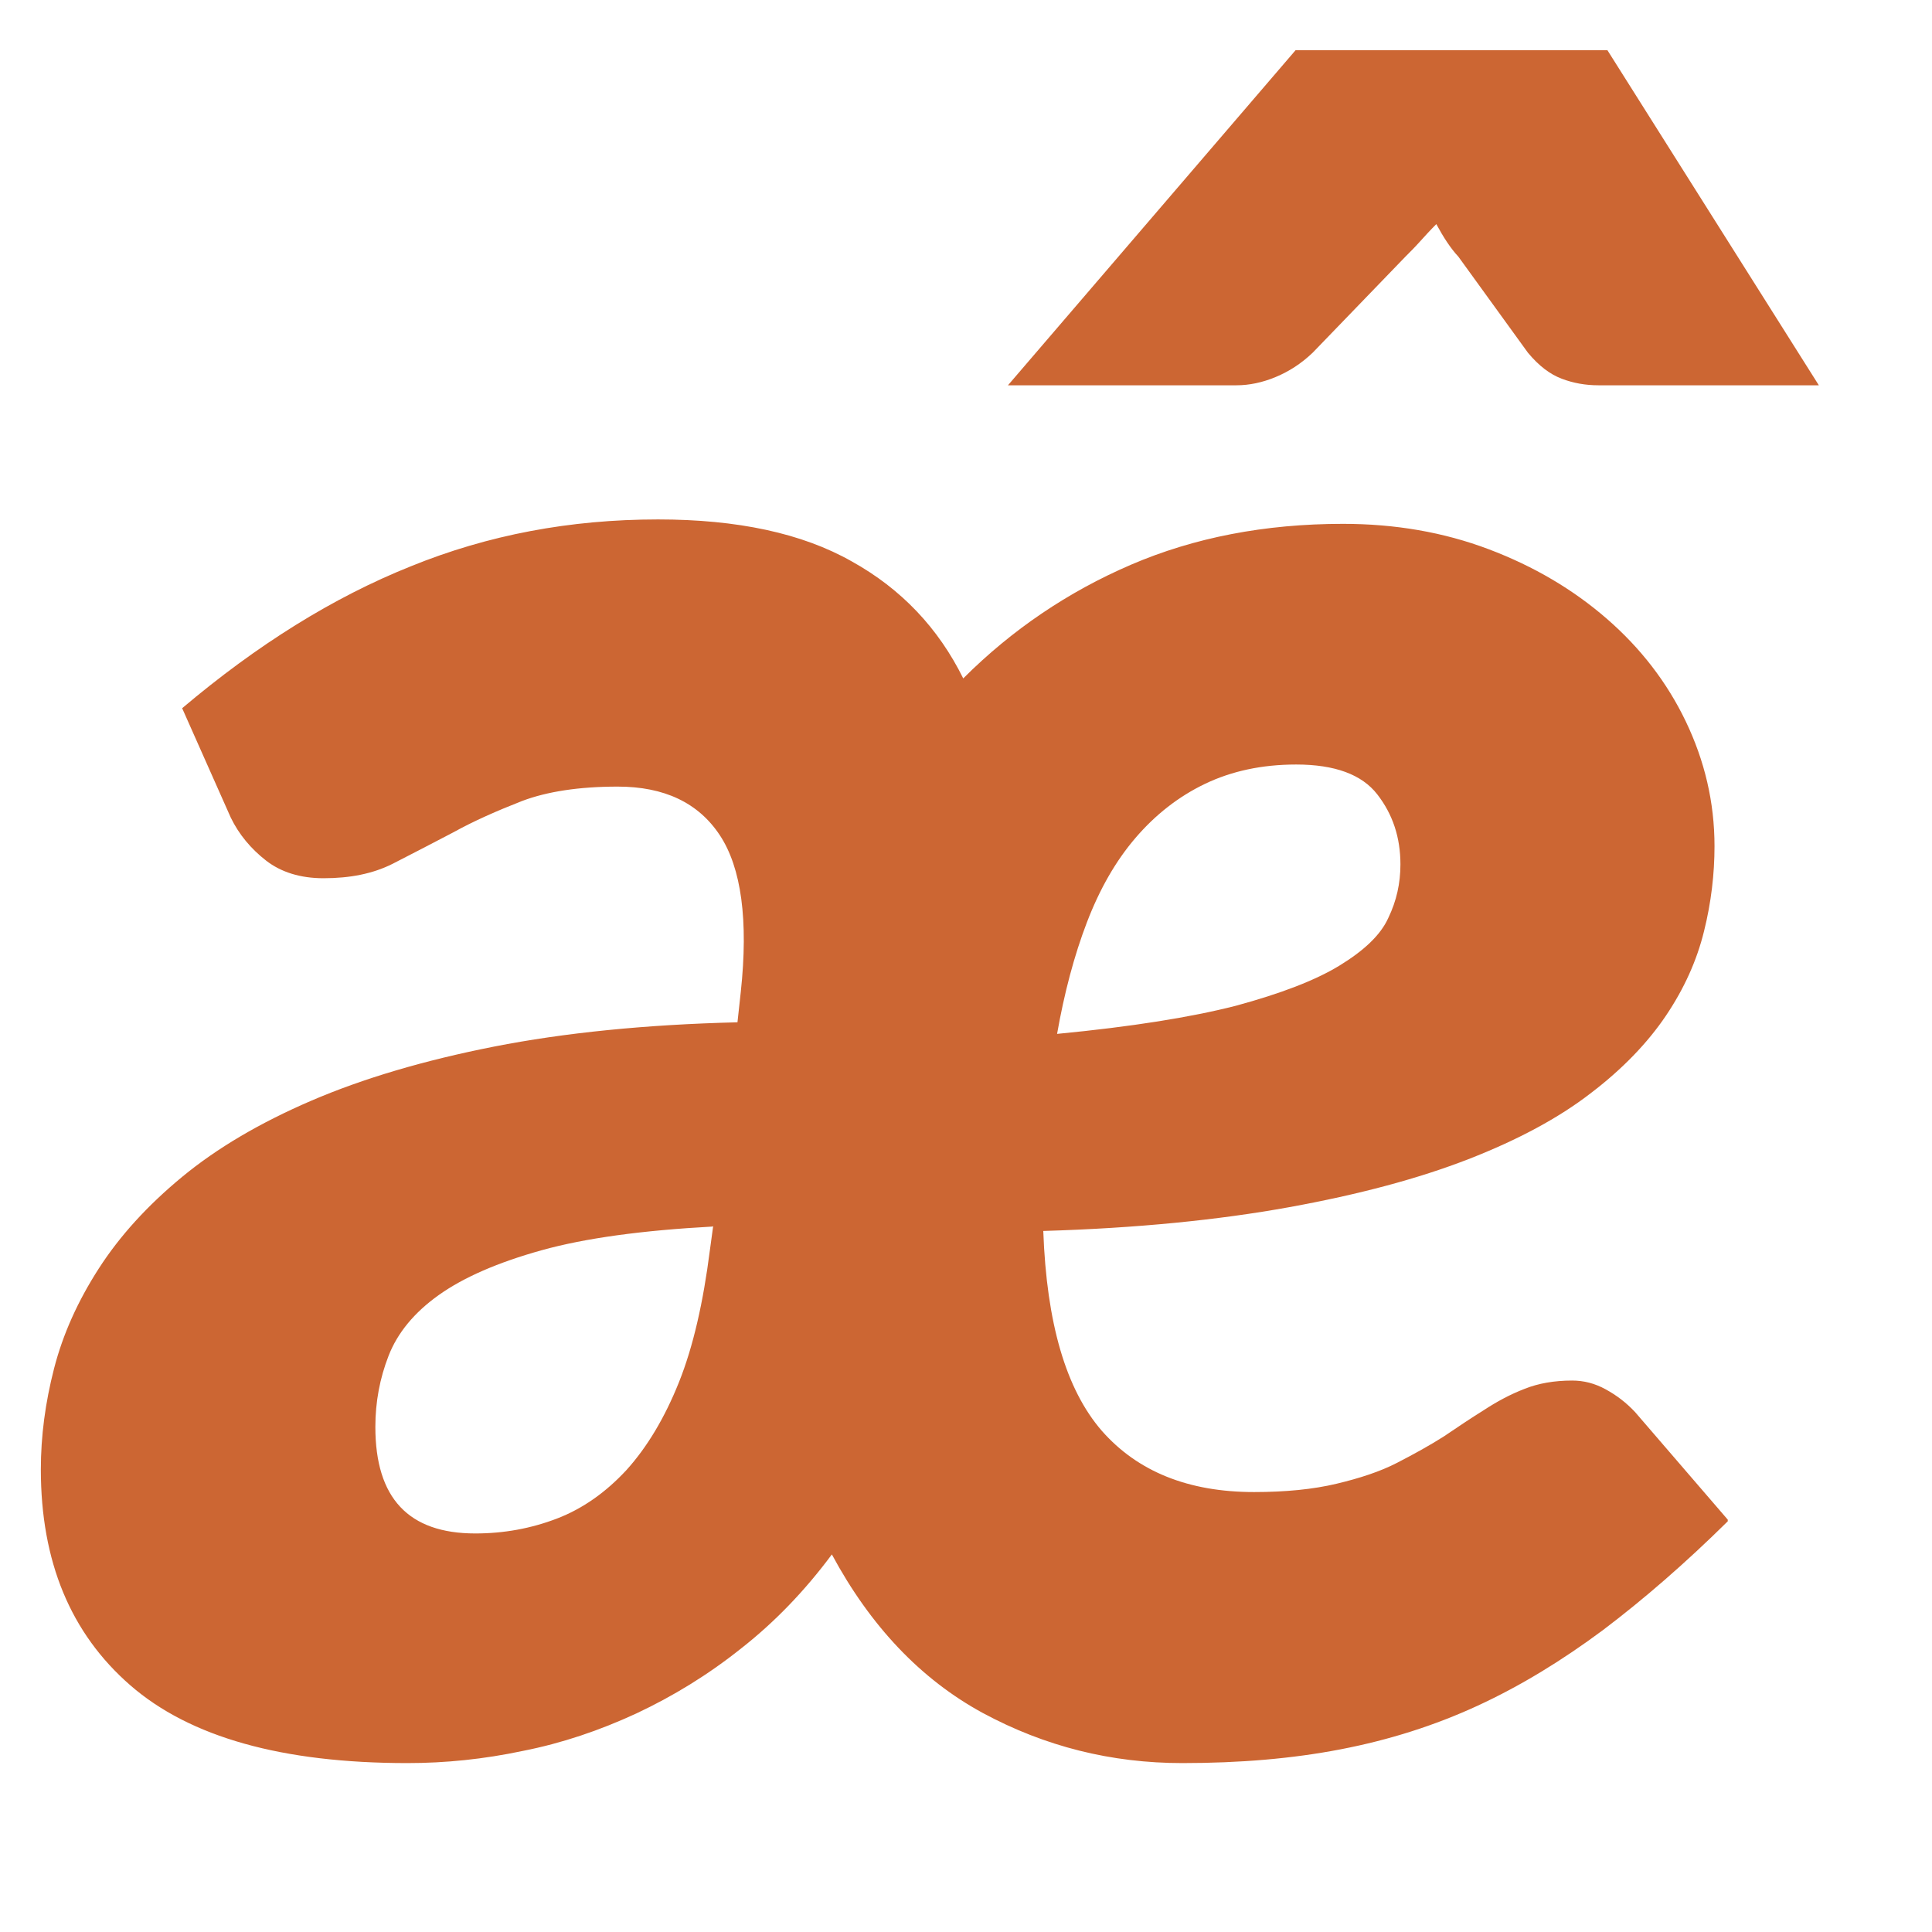
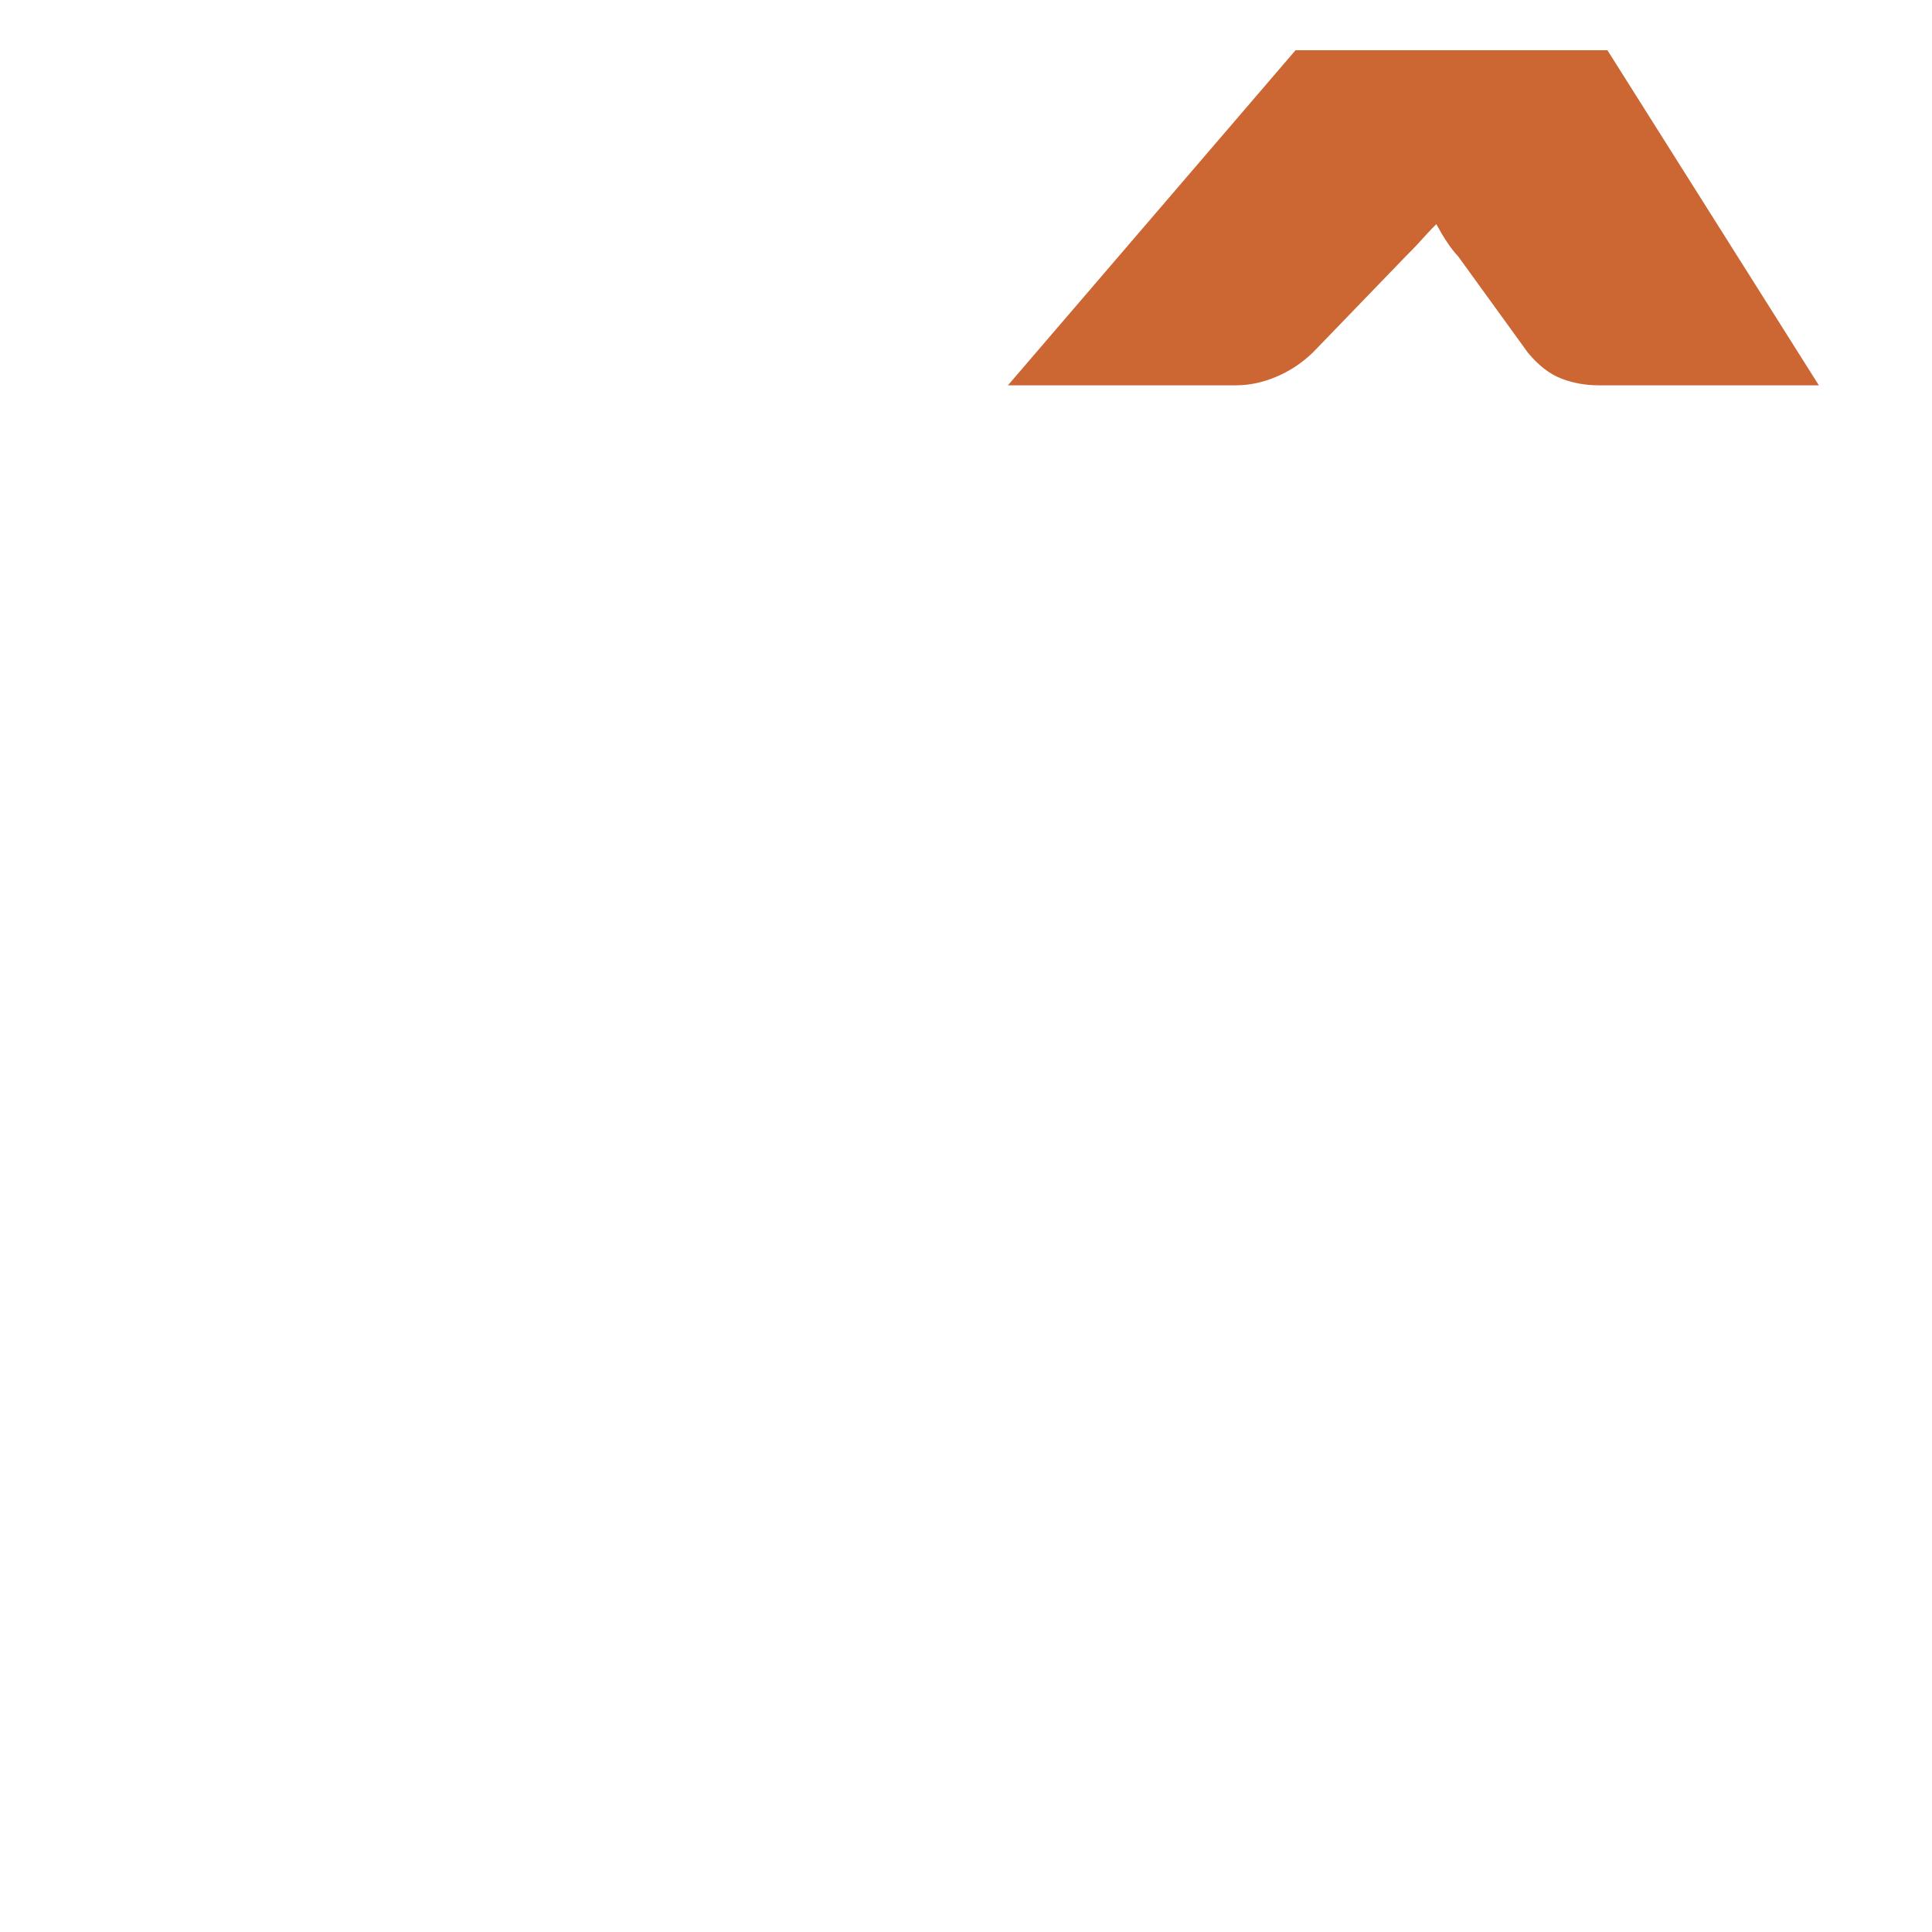
<svg xmlns="http://www.w3.org/2000/svg" id="Camada_1" data-name="Camada 1" viewBox="155 0 35 35">
  <defs>
    <style>
      .cls-2 {
        fill: #c63;
      }
    </style>
  </defs>
-   <path class="cls-2" d="M186.3,27.56c-.77.76-1.52,1.41-2.26,1.97-.74.55-1.49,1.01-2.27,1.37-.78.36-1.6.62-2.48.79-.88.17-1.83.25-2.87.25-1.29,0-2.49-.3-3.62-.91-1.12-.61-2.03-1.57-2.73-2.87-.49.66-1.04,1.23-1.64,1.7-.6.48-1.24.87-1.9,1.18-.67.31-1.35.54-2.06.68-.71.15-1.4.22-2.09.22-2.27,0-3.94-.47-5.02-1.41-1.08-.94-1.62-2.24-1.62-3.91,0-.6.08-1.21.24-1.83.16-.62.43-1.22.81-1.81.38-.59.88-1.14,1.51-1.66.63-.52,1.41-.98,2.34-1.38.93-.4,2.04-.73,3.31-.98,1.27-.25,2.75-.4,4.41-.44l.06-.55c.14-1.3.01-2.25-.38-2.84-.39-.59-1.01-.88-1.85-.88-.7,0-1.28.09-1.73.26-.46.18-.87.36-1.25.57-.38.2-.75.39-1.1.57-.36.18-.77.26-1.25.26-.42,0-.77-.11-1.04-.32-.27-.21-.49-.47-.64-.78l-.88-1.98c1.36-1.15,2.74-2.01,4.14-2.57,1.4-.57,2.89-.85,4.48-.85,1.44,0,2.61.25,3.51.76.9.5,1.57,1.21,2.02,2.12.88-.88,1.9-1.57,3.04-2.06,1.14-.49,2.42-.74,3.84-.74.94,0,1.82.15,2.64.46.82.31,1.53.73,2.14,1.26.61.53,1.09,1.15,1.43,1.86.34.71.52,1.46.52,2.26,0,.5-.06,1.02-.19,1.54-.13.53-.36,1.04-.69,1.53s-.79.97-1.37,1.41c-.57.44-1.31.84-2.21,1.19-.9.35-1.98.64-3.25.87-1.27.23-2.75.38-4.45.43.06,1.67.41,2.87,1.06,3.62.65.74,1.57,1.11,2.76,1.11.57,0,1.07-.05,1.49-.15.42-.1.79-.22,1.1-.38s.6-.32.85-.48c.25-.17.49-.33.73-.48.23-.15.47-.28.73-.38.25-.1.54-.15.86-.15.21,0,.41.05.61.16.2.11.37.24.53.41l1.68,1.95ZM167.91,22.22c-1.28.07-2.31.21-3.1.43-.79.22-1.41.49-1.86.81-.45.32-.75.69-.91,1.1-.16.41-.24.84-.24,1.29,0,1.29.6,1.93,1.81,1.93.52,0,1.01-.09,1.48-.27.47-.18.89-.48,1.26-.88.37-.41.69-.94.95-1.59.26-.65.44-1.45.56-2.39l.06-.44ZM178.48,13.85c-.62,0-1.17.12-1.65.35-.48.23-.9.56-1.26.98-.36.42-.65.93-.88,1.53-.23.6-.41,1.28-.54,2.02,1.35-.13,2.42-.3,3.24-.51.81-.22,1.44-.46,1.88-.73.44-.27.74-.55.88-.86.15-.31.22-.63.22-.97,0-.49-.14-.91-.42-1.27-.28-.36-.77-.54-1.47-.54Z" />
  <path class="cls-2" d="M187.93,6.98h-3.97c-.24,0-.46-.04-.67-.12-.21-.08-.41-.23-.61-.47l-1.26-1.74c-.14-.15-.27-.35-.4-.59-.11.11-.21.22-.3.32-.09.1-.18.19-.26.27l-1.68,1.74c-.21.2-.43.34-.67.44-.24.1-.48.15-.71.15h-4.14l5.21-6.07h5.65l3.83,6.07Z" />
</svg>